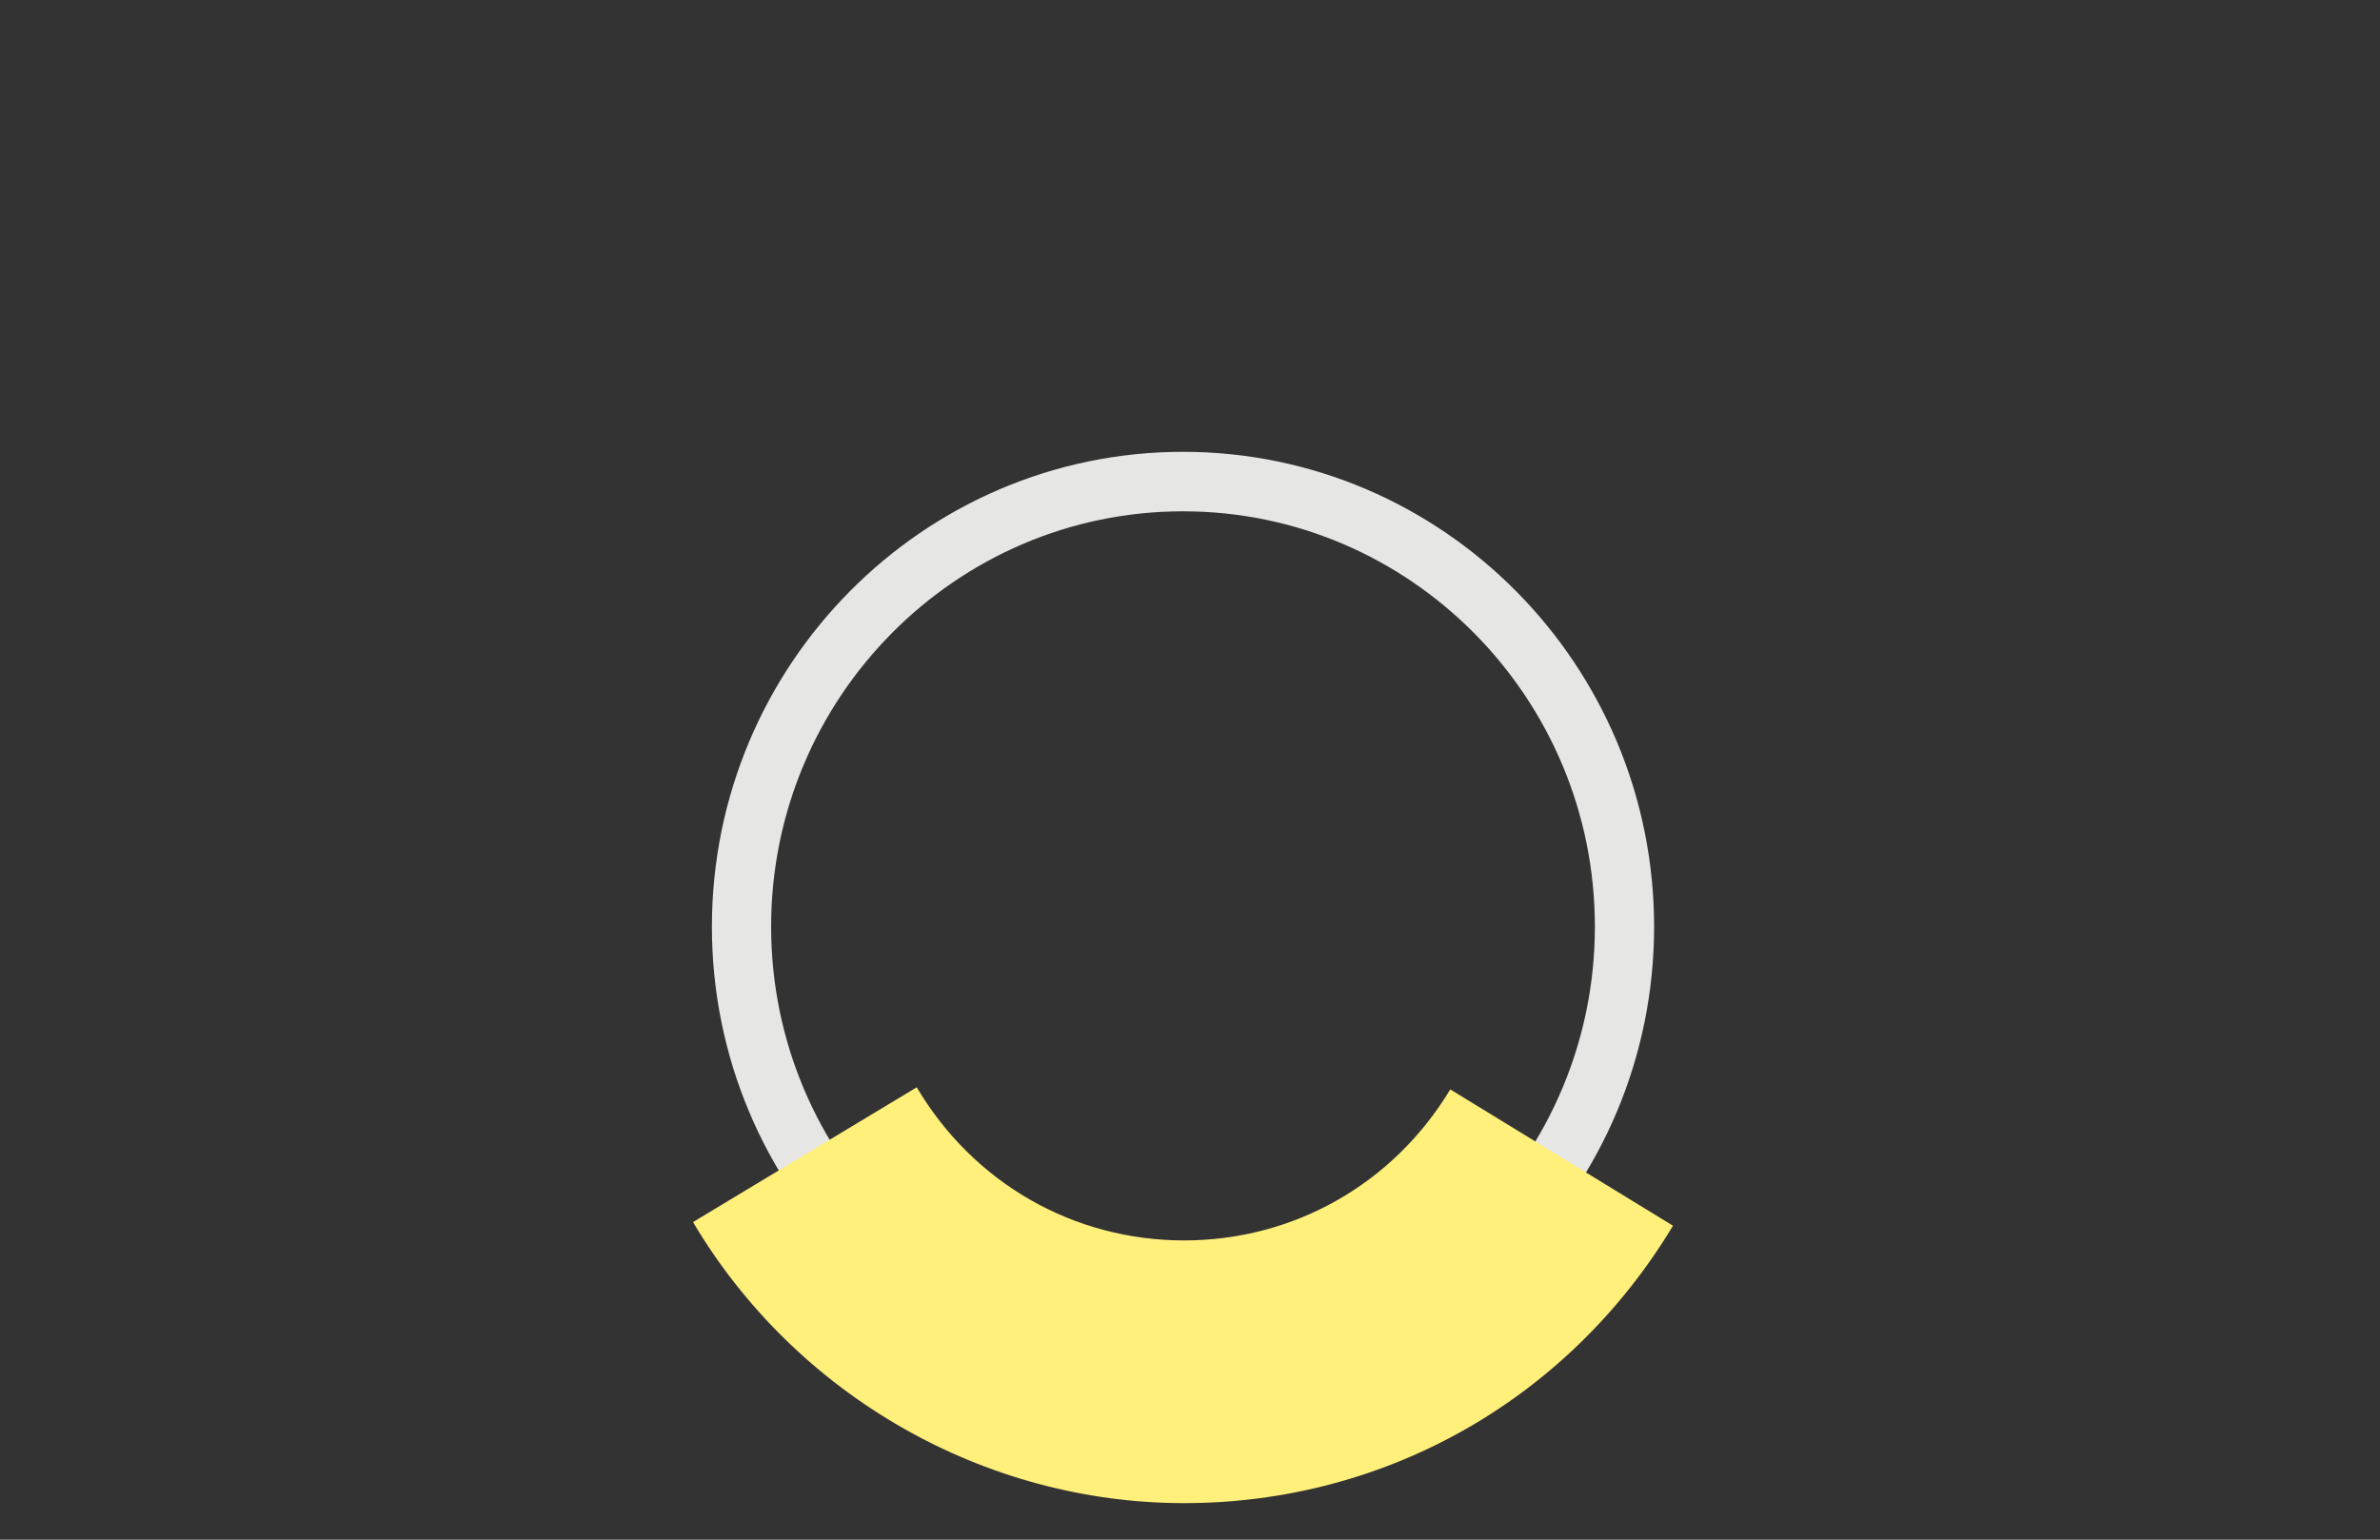
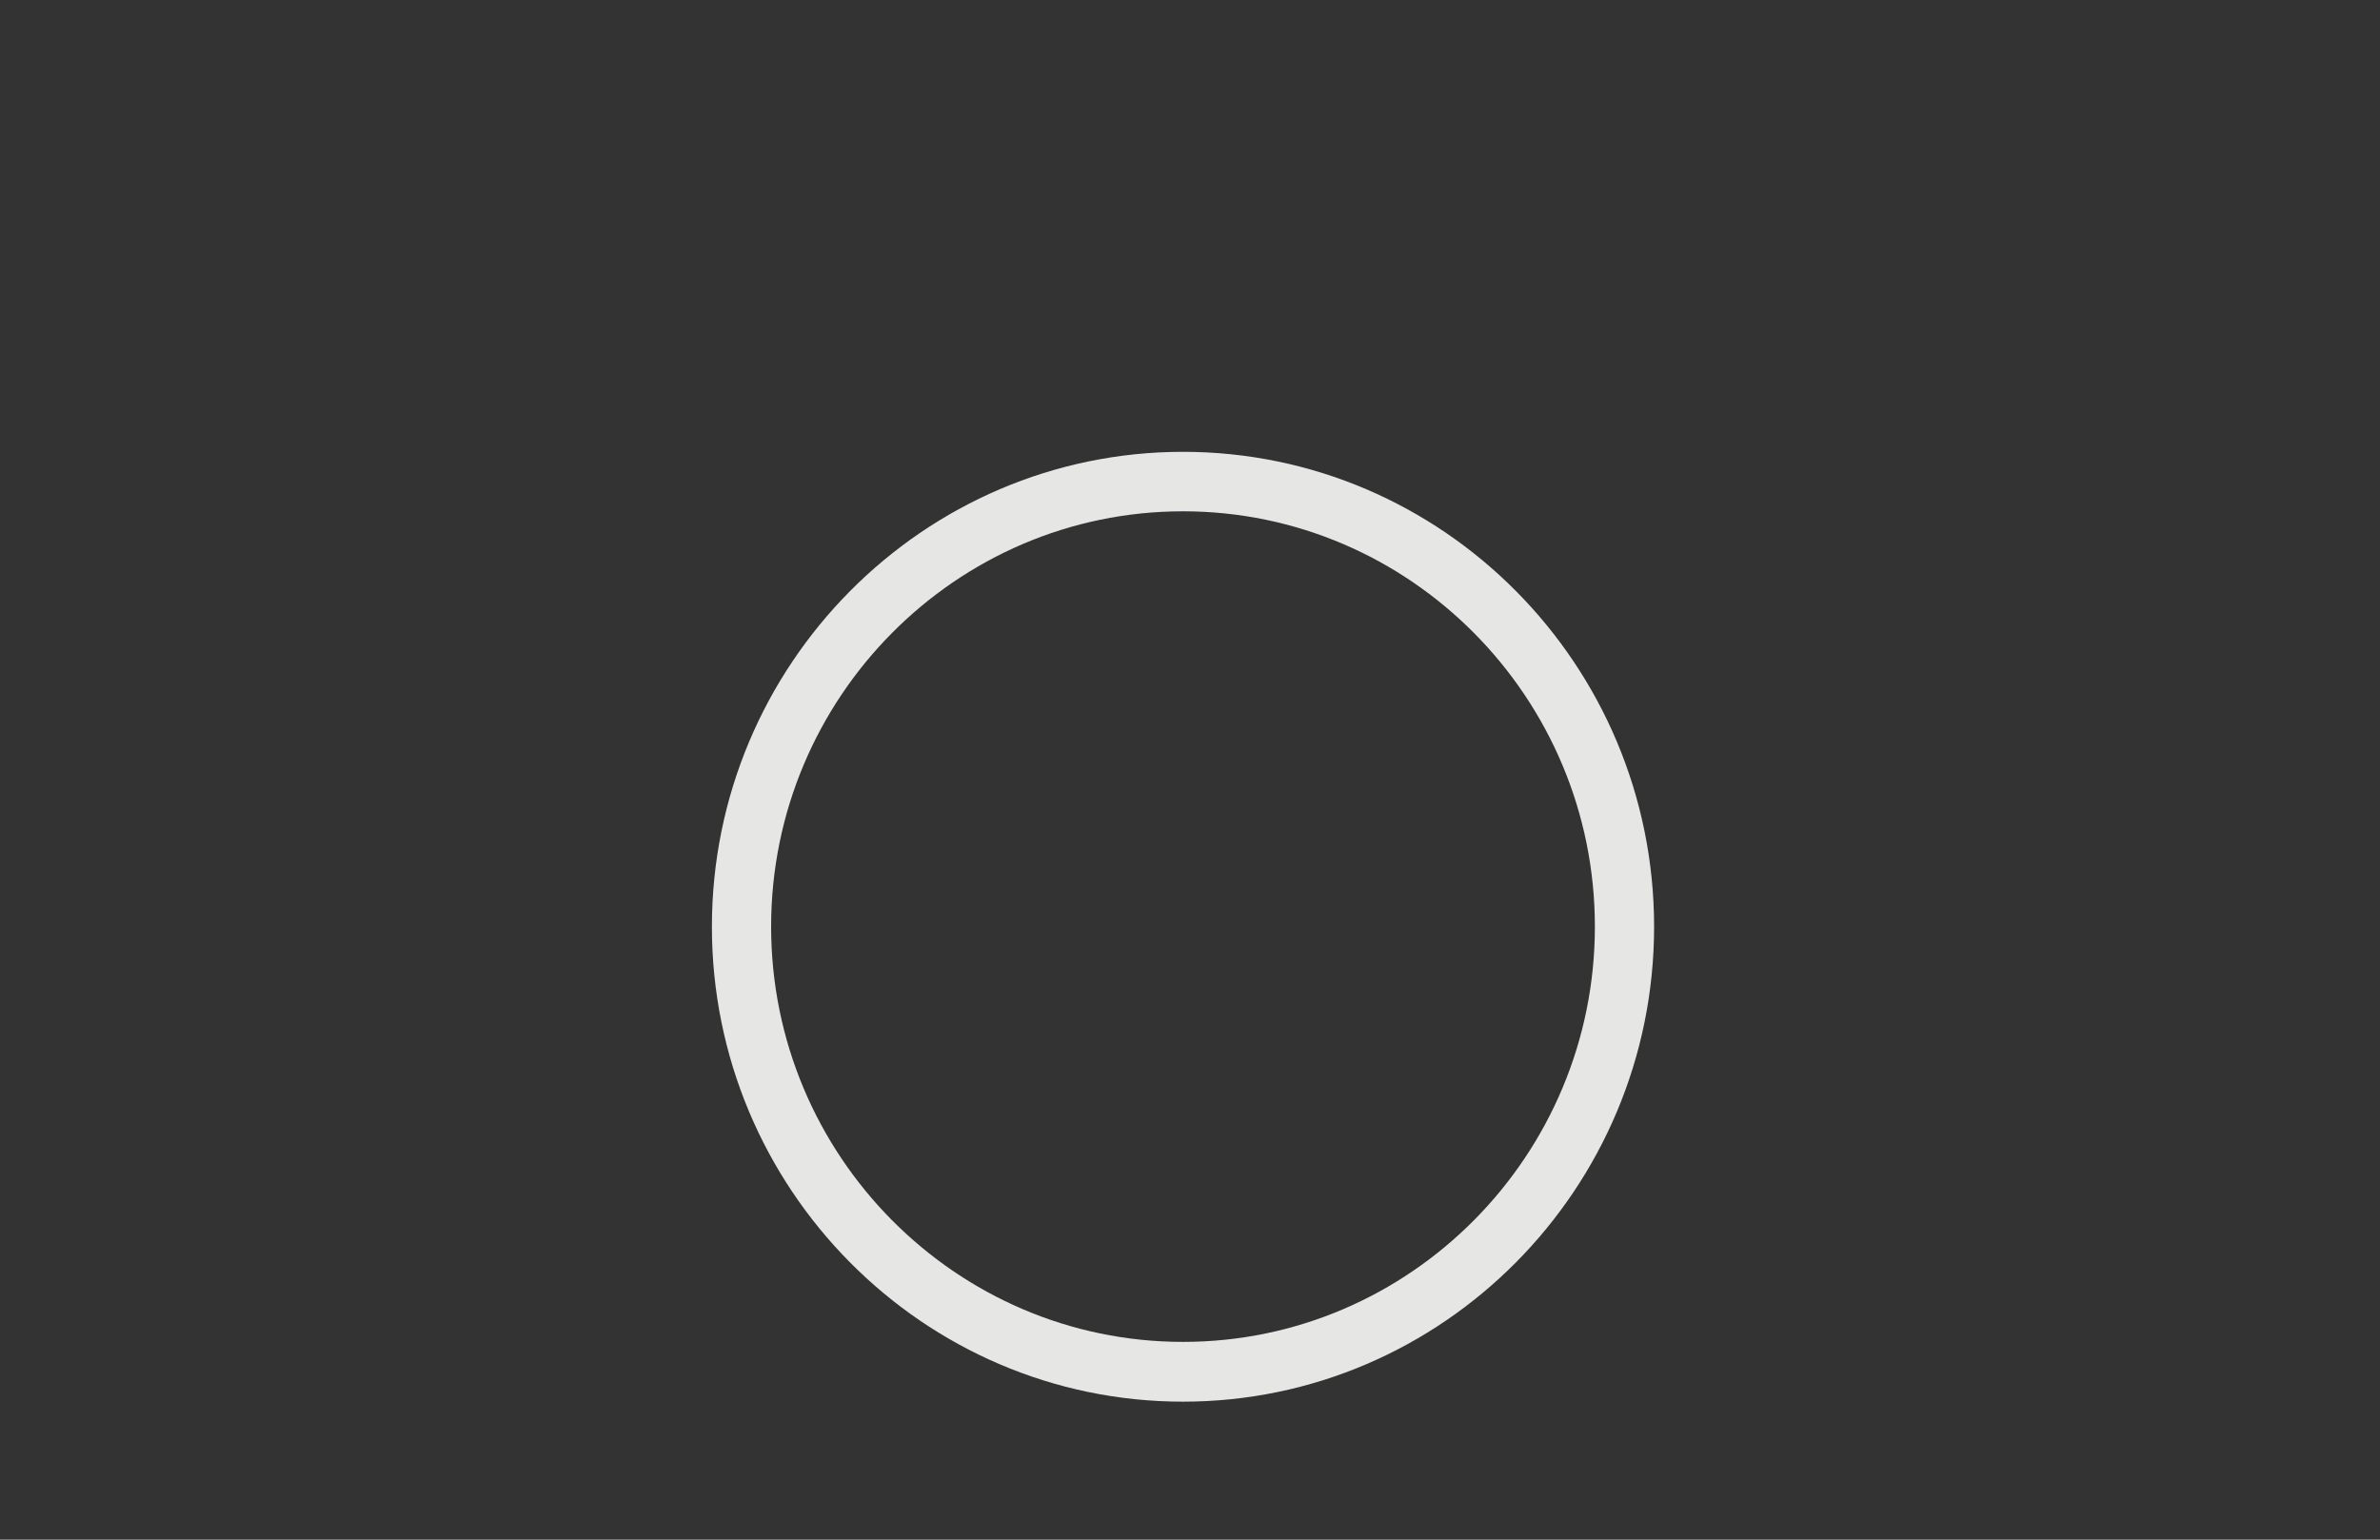
<svg xmlns="http://www.w3.org/2000/svg" version="1.1" id="Ebene_1" x="0px" y="0px" width="170px" height="110px" viewBox="0 0 170 110" enable-background="new 0 0 170 110" xml:space="preserve">
  <rect x="0" y="0" width="170" height="110" fill="#333333" stroke="none" />
  <path fill="#E6E6E5" d="M84.5,100.14c-18.56,0-33.65-15.22-33.65-33.93c0-18.71,15.1-33.93,33.65-33.93  c18.56,0,33.65,15.22,33.65,33.93C118.15,84.91,103.06,100.14,84.5,100.14z M84.5,36.53c-16.22,0-29.42,13.31-29.42,29.67  c0,16.36,13.2,29.67,29.42,29.67s29.42-13.31,29.42-29.67C113.92,49.84,100.72,36.53,84.5,36.53z" />
-   <path fill="#FFEF7B" d="M84.58,107.39c-14.29,0-27.74-7.7-35.08-20.08l15.98-9.63c4.06,6.85,11.2,10.94,19.1,10.94  c7.83,0,14.94-4.03,19.01-10.79l15.91,9.74C112.03,99.98,98.97,107.39,84.58,107.39z" />
</svg>